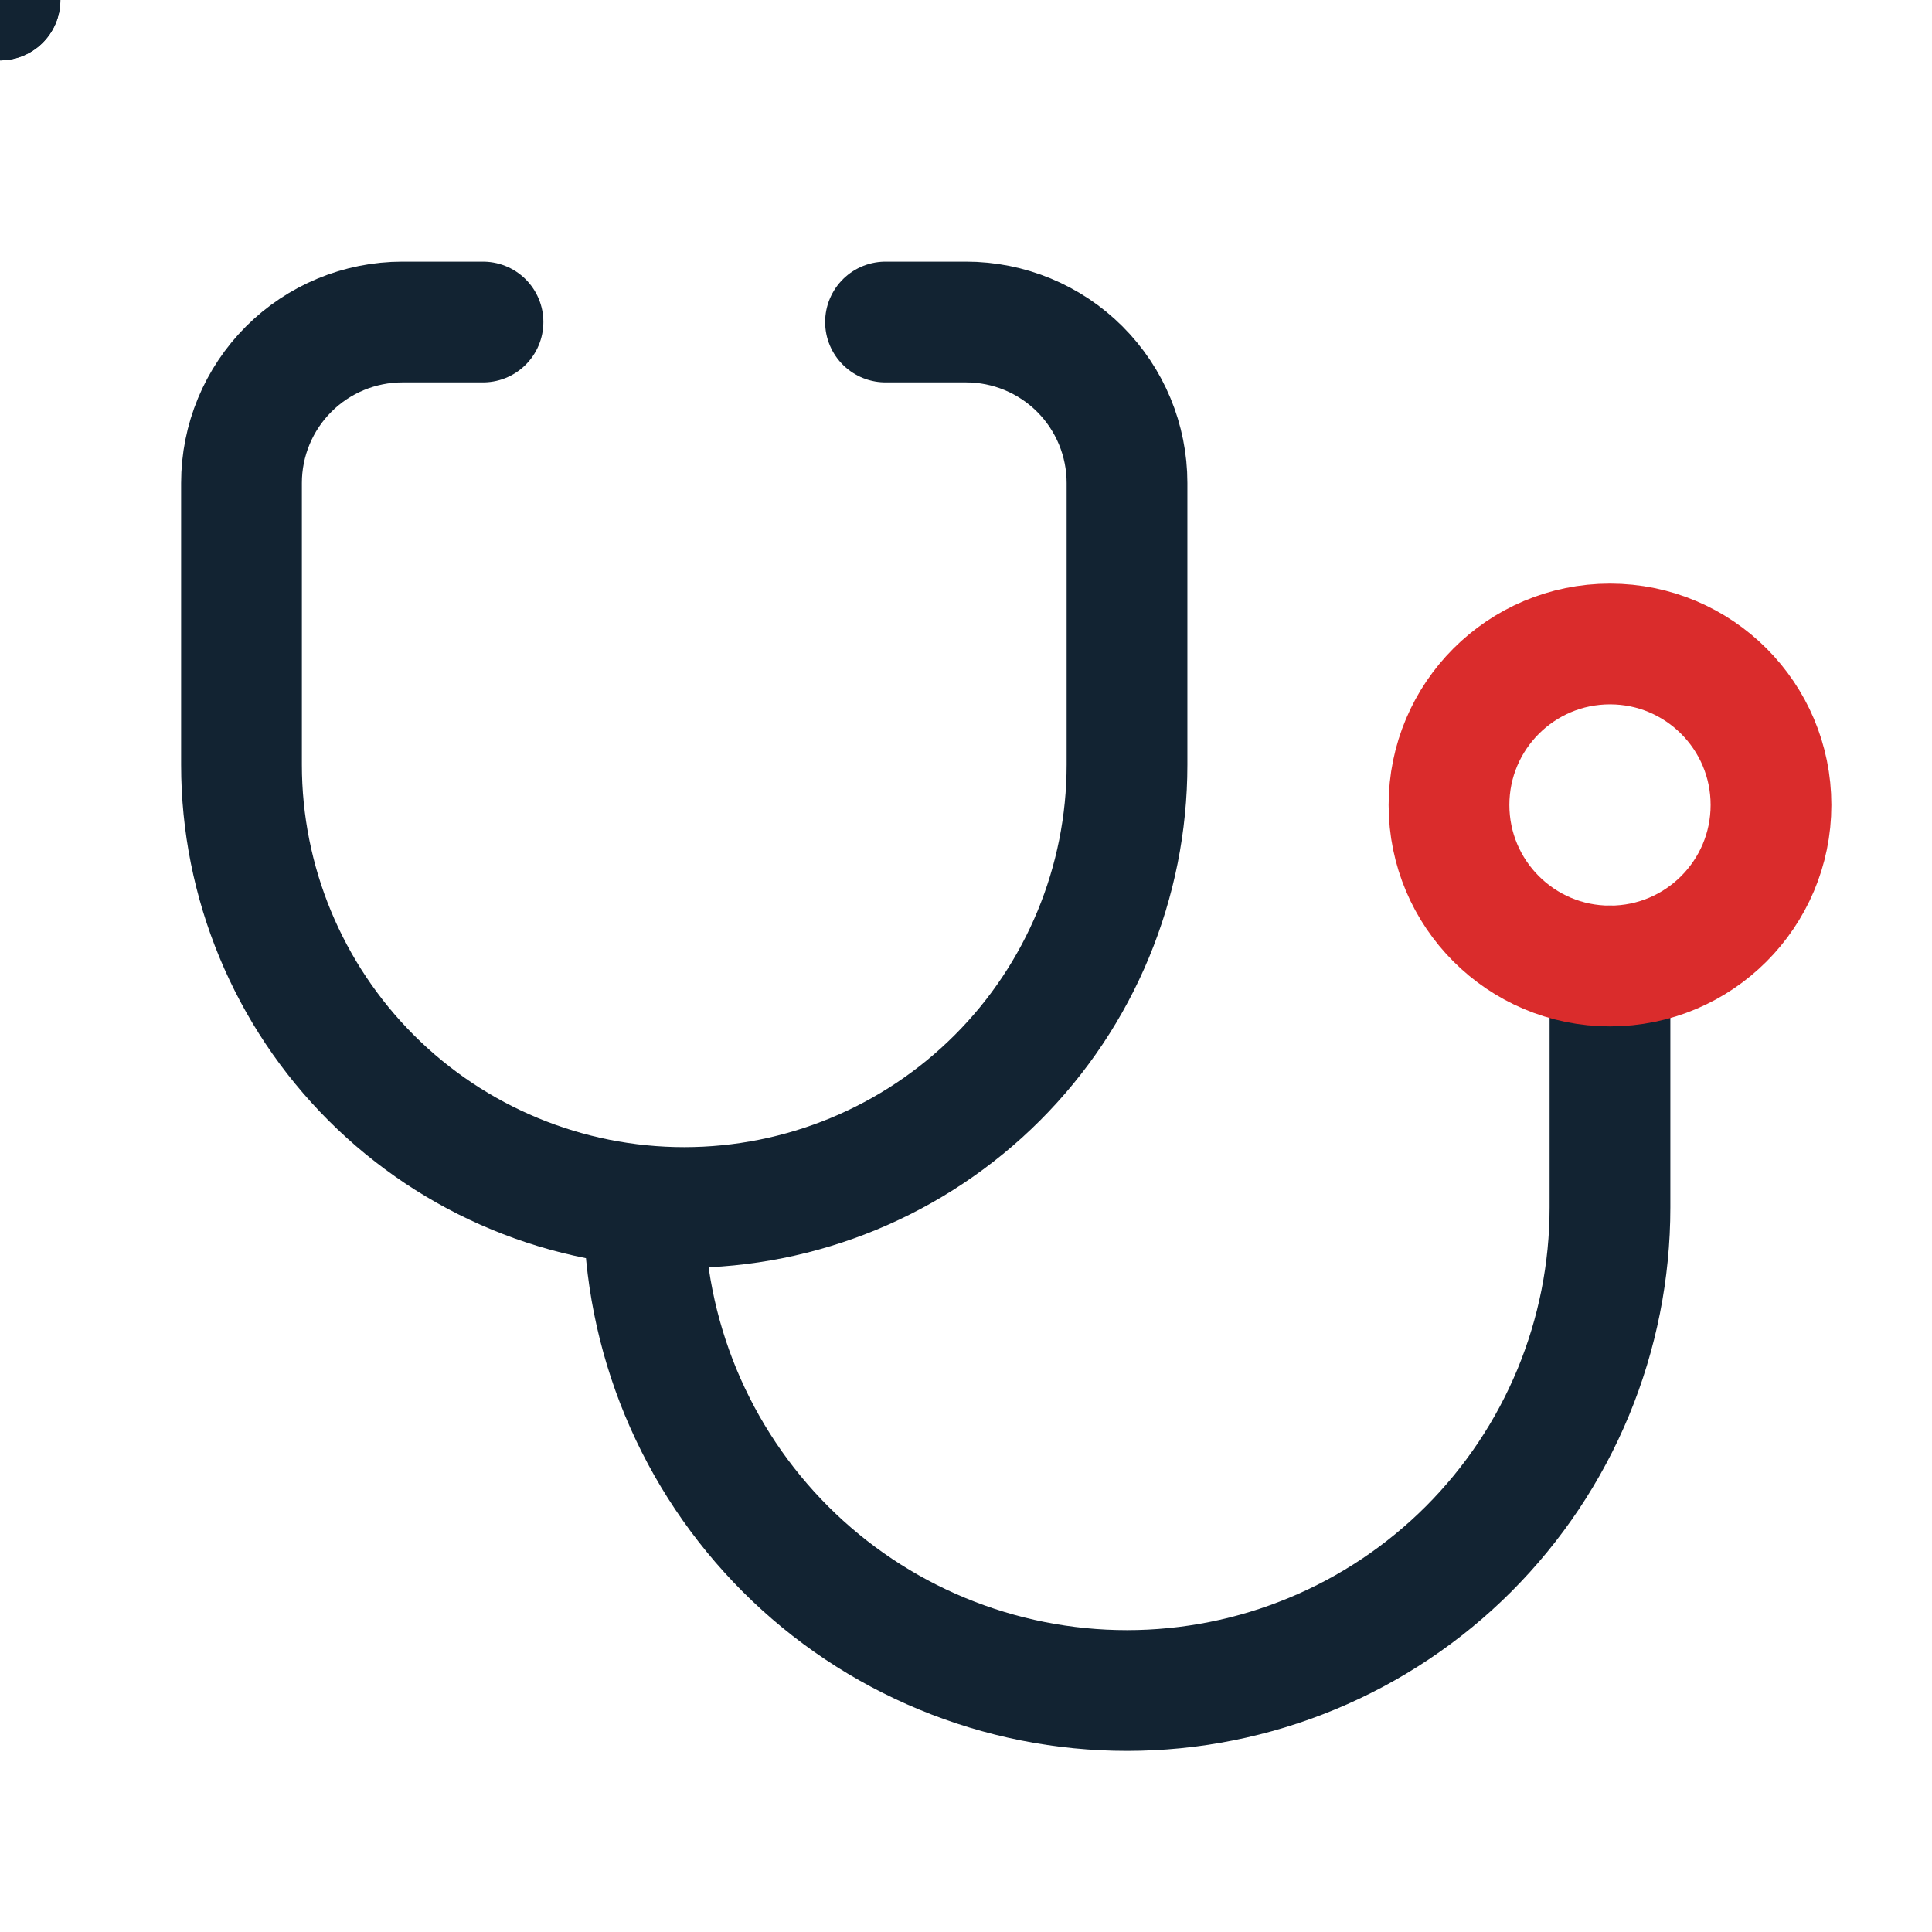
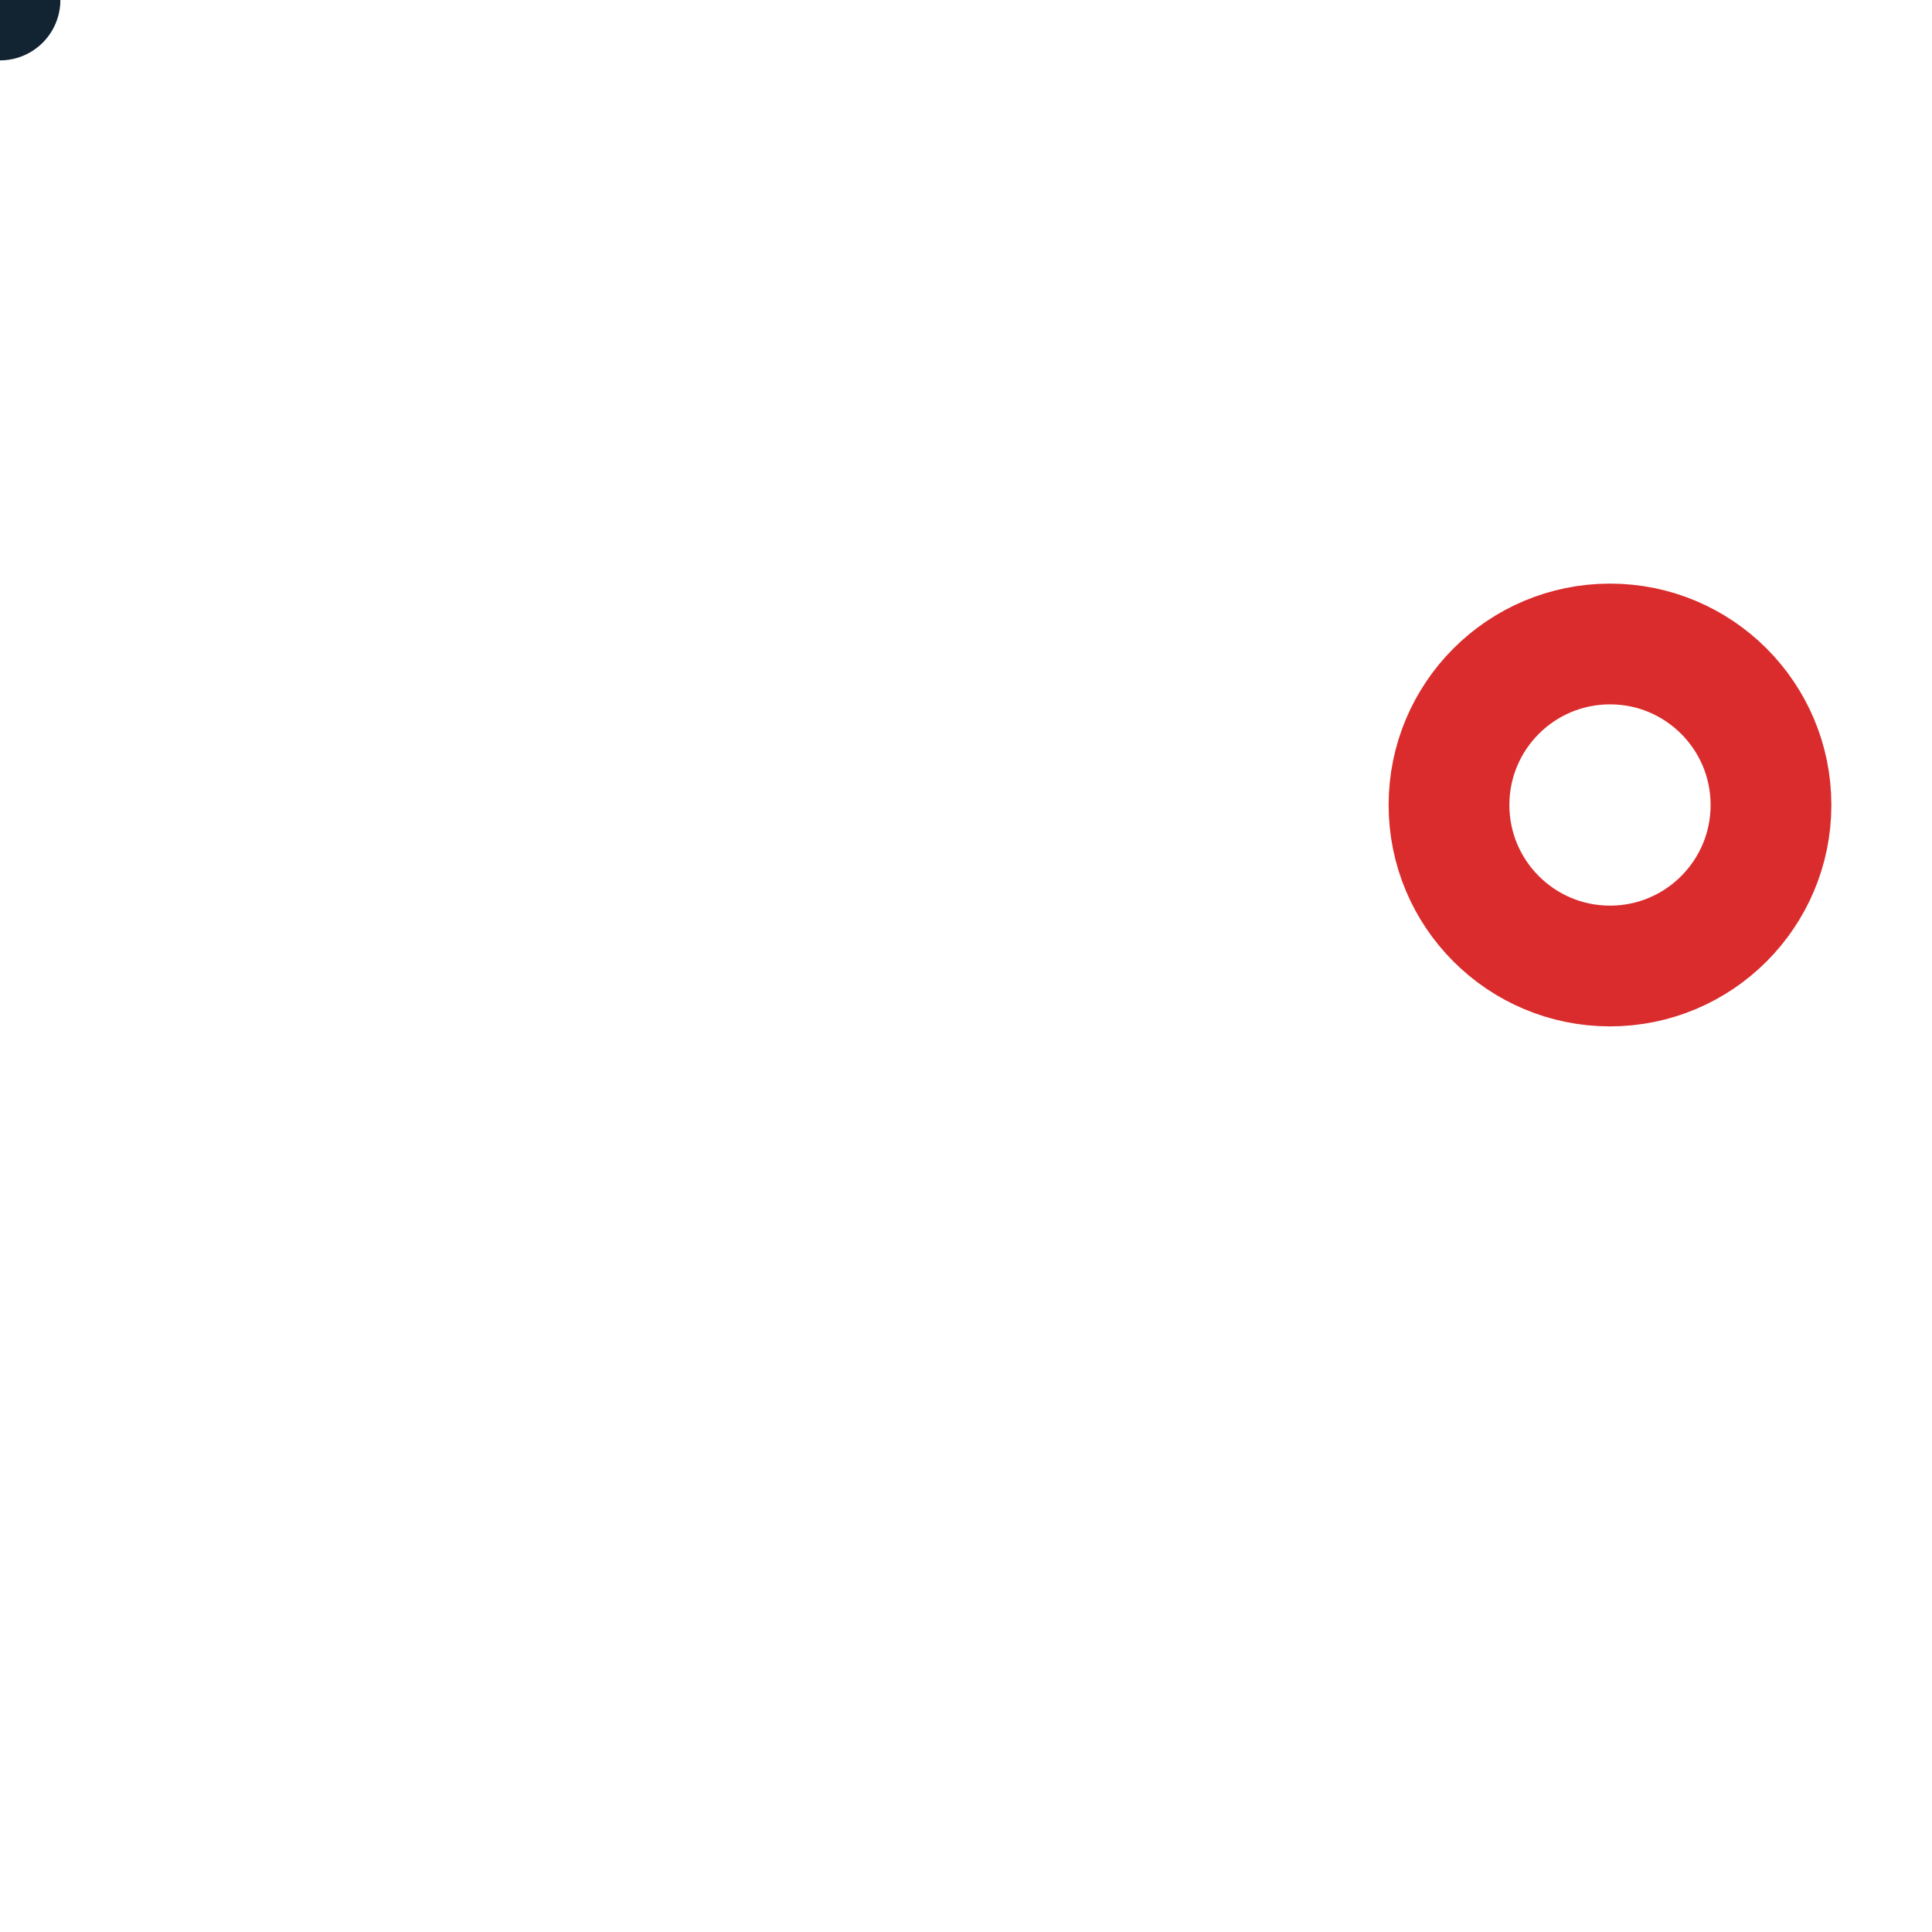
<svg xmlns="http://www.w3.org/2000/svg" width="56" height="56" viewBox="0 0 56 56" fill="none">
-   <path d="M14 9.334H11.667C10.429 9.334 9.242 9.825 8.367 10.7C7.492 11.575 7 12.762 7 14V22.167C7 25.57 8.352 28.835 10.759 31.241C13.165 33.648 16.43 35 19.833 35C23.237 35 26.501 33.648 28.908 31.241C31.315 28.835 32.667 25.57 32.667 22.167V14C32.667 12.762 32.175 11.575 31.3 10.7C30.425 9.825 29.238 9.334 28 9.334H25.667" stroke="#122332" stroke-width="3.5" stroke-linecap="round" stroke-linejoin="round" />
-   <path d="M18.666 35C18.666 36.839 19.029 38.659 19.732 40.358C20.436 42.056 21.467 43.599 22.767 44.9C24.067 46.2 25.61 47.231 27.309 47.934C29.008 48.638 30.828 49 32.666 49C34.505 49 36.325 48.638 38.024 47.934C39.723 47.231 41.266 46.2 42.566 44.9C43.866 43.599 44.897 42.056 45.601 40.358C46.304 38.659 46.666 36.839 46.666 35V28" stroke="#122332" stroke-width="3.5" stroke-linecap="round" stroke-linejoin="round" />
  <path d="M0 0C0 0 0 0 0 0" stroke="#122332" stroke-width="3.5" stroke-linecap="round" stroke-linejoin="round" />
-   <path d="M0 0C0 0 0 0 0 0" stroke="#122332" stroke-width="3.5" stroke-linecap="round" stroke-linejoin="round" />
-   <path d="M46.667 28C49.244 28 51.333 25.91 51.333 23.333C51.333 20.756 49.244 18.666 46.667 18.666C44.089 18.666 42 20.756 42 23.333C42 25.91 44.089 28 46.667 28Z" stroke="#DA2C2C" stroke-width="3.5" stroke-linecap="round" stroke-linejoin="round" />
+   <path d="M46.667 28C49.244 28 51.333 25.91 51.333 23.333C51.333 20.756 49.244 18.666 46.667 18.666C44.089 18.666 42 20.756 42 23.333C42 25.91 44.089 28 46.667 28" stroke="#DA2C2C" stroke-width="3.5" stroke-linecap="round" stroke-linejoin="round" />
</svg>